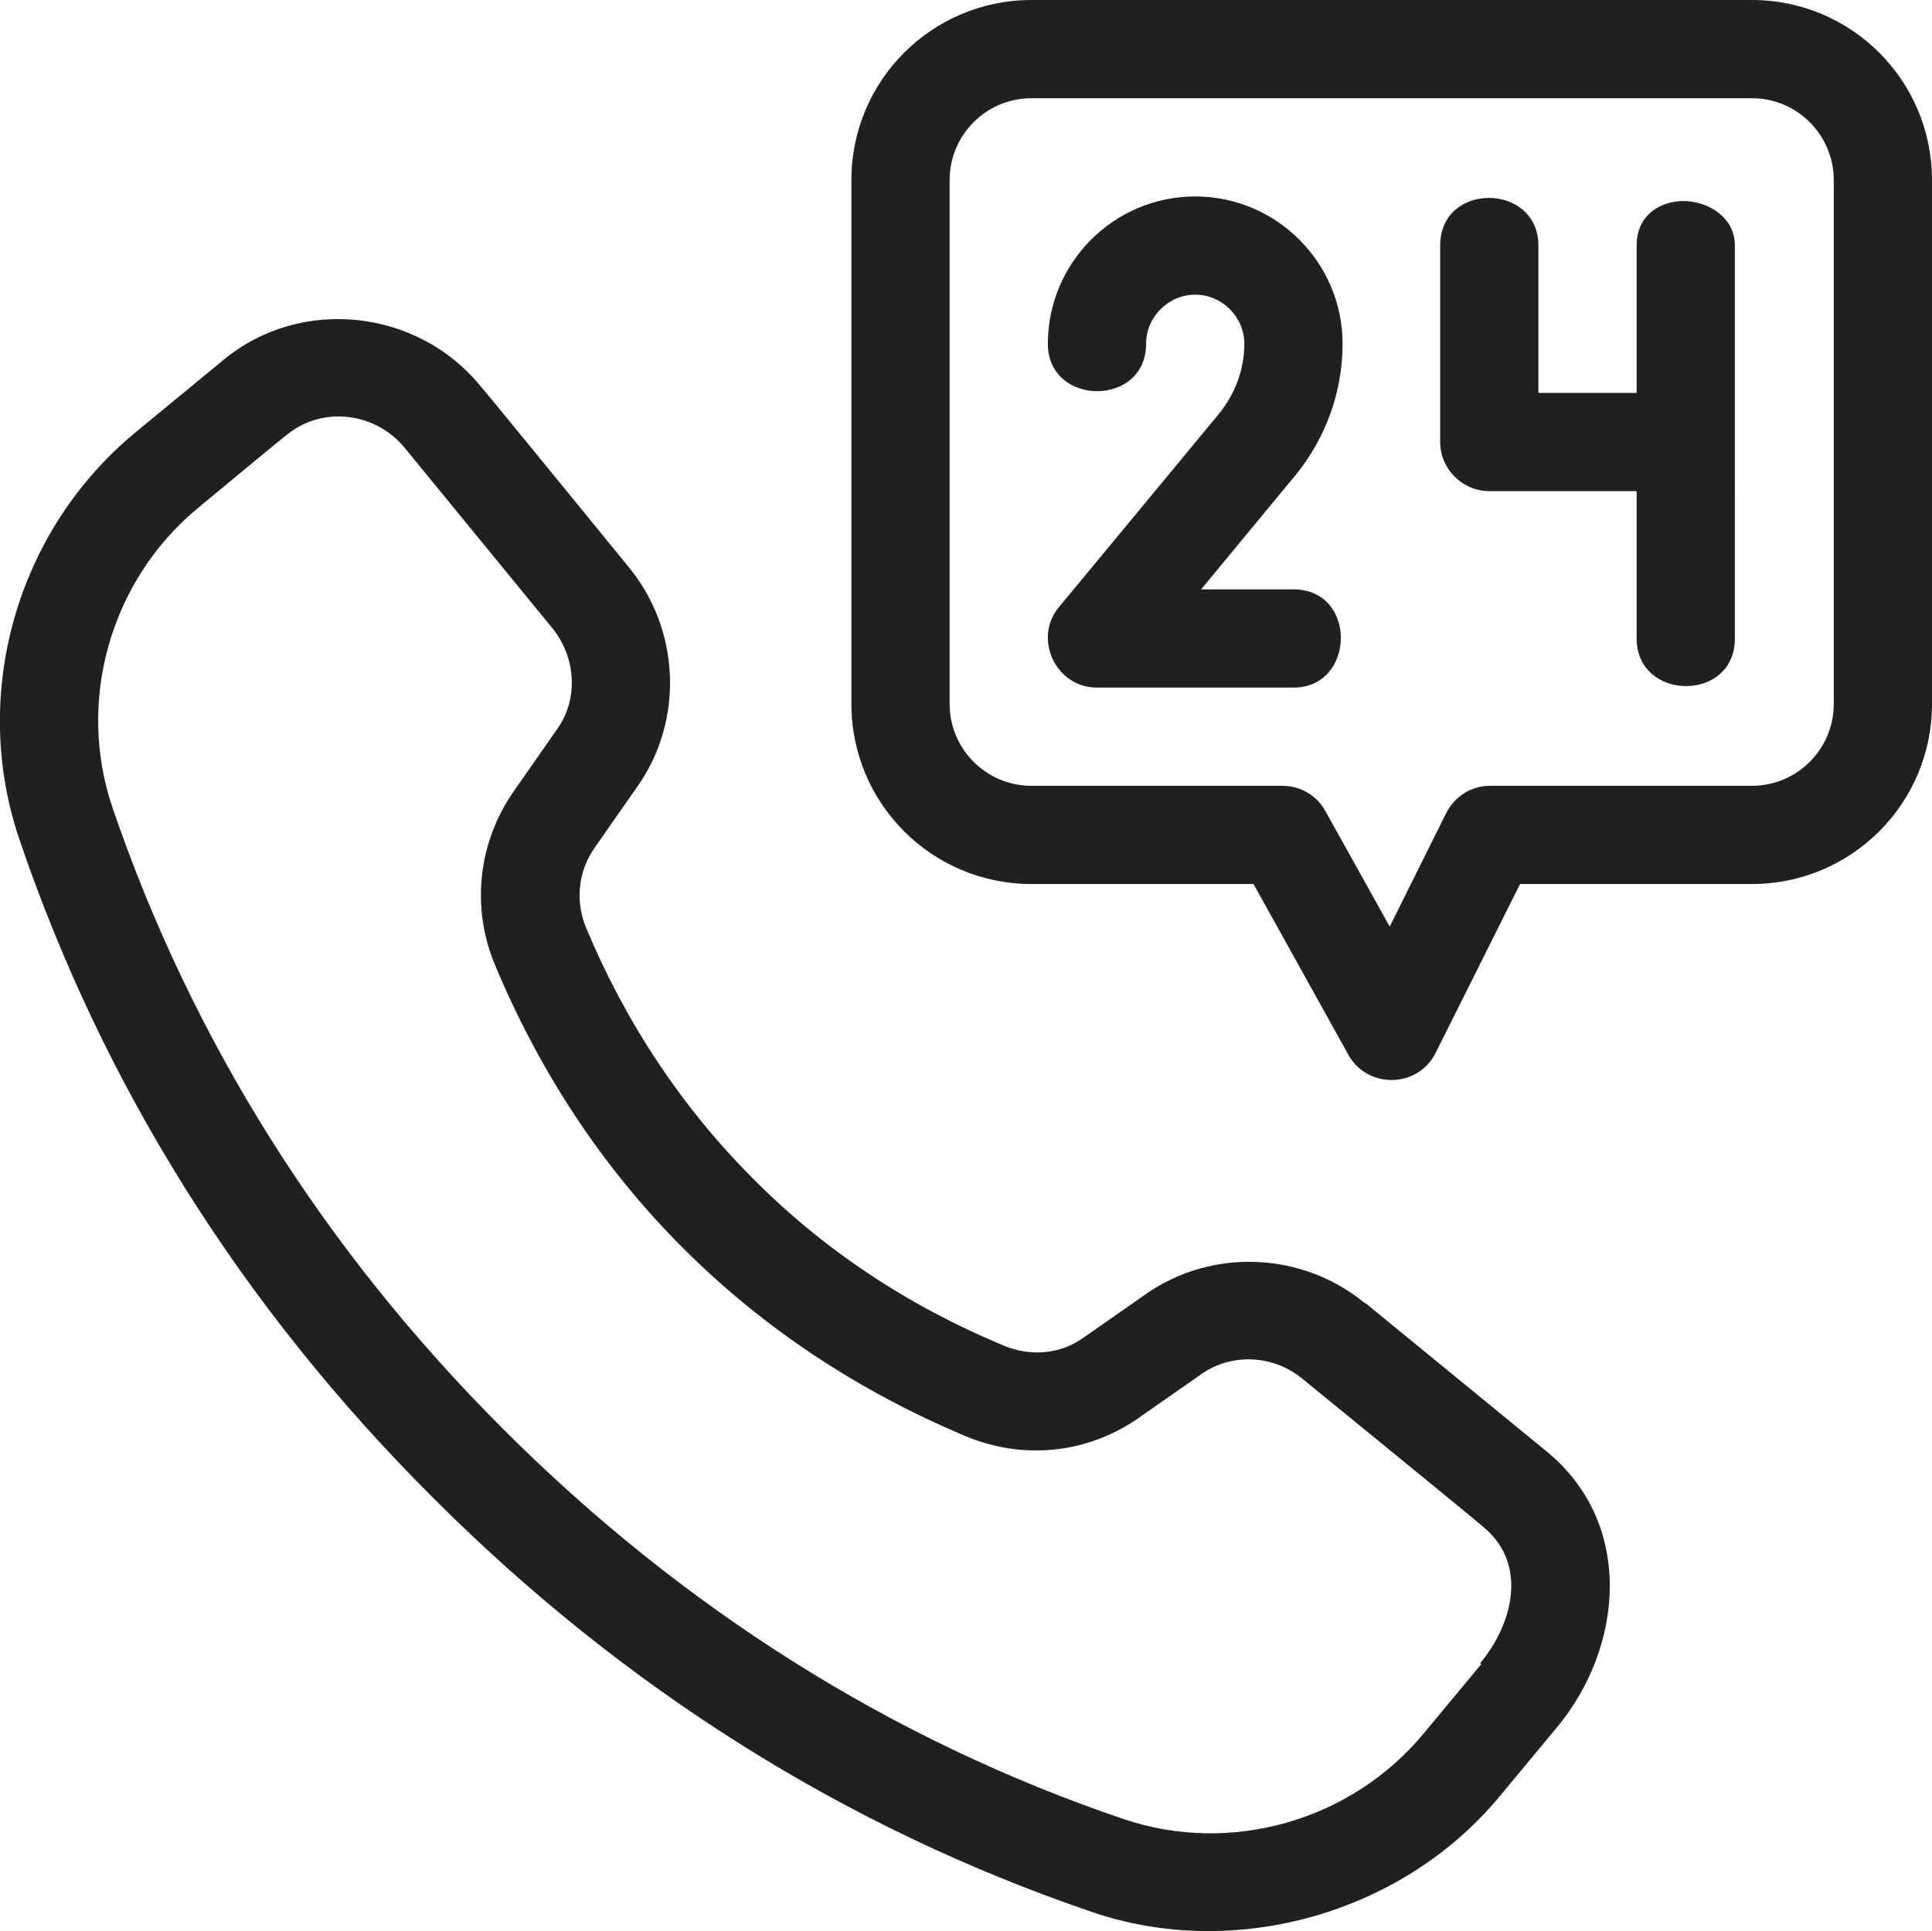
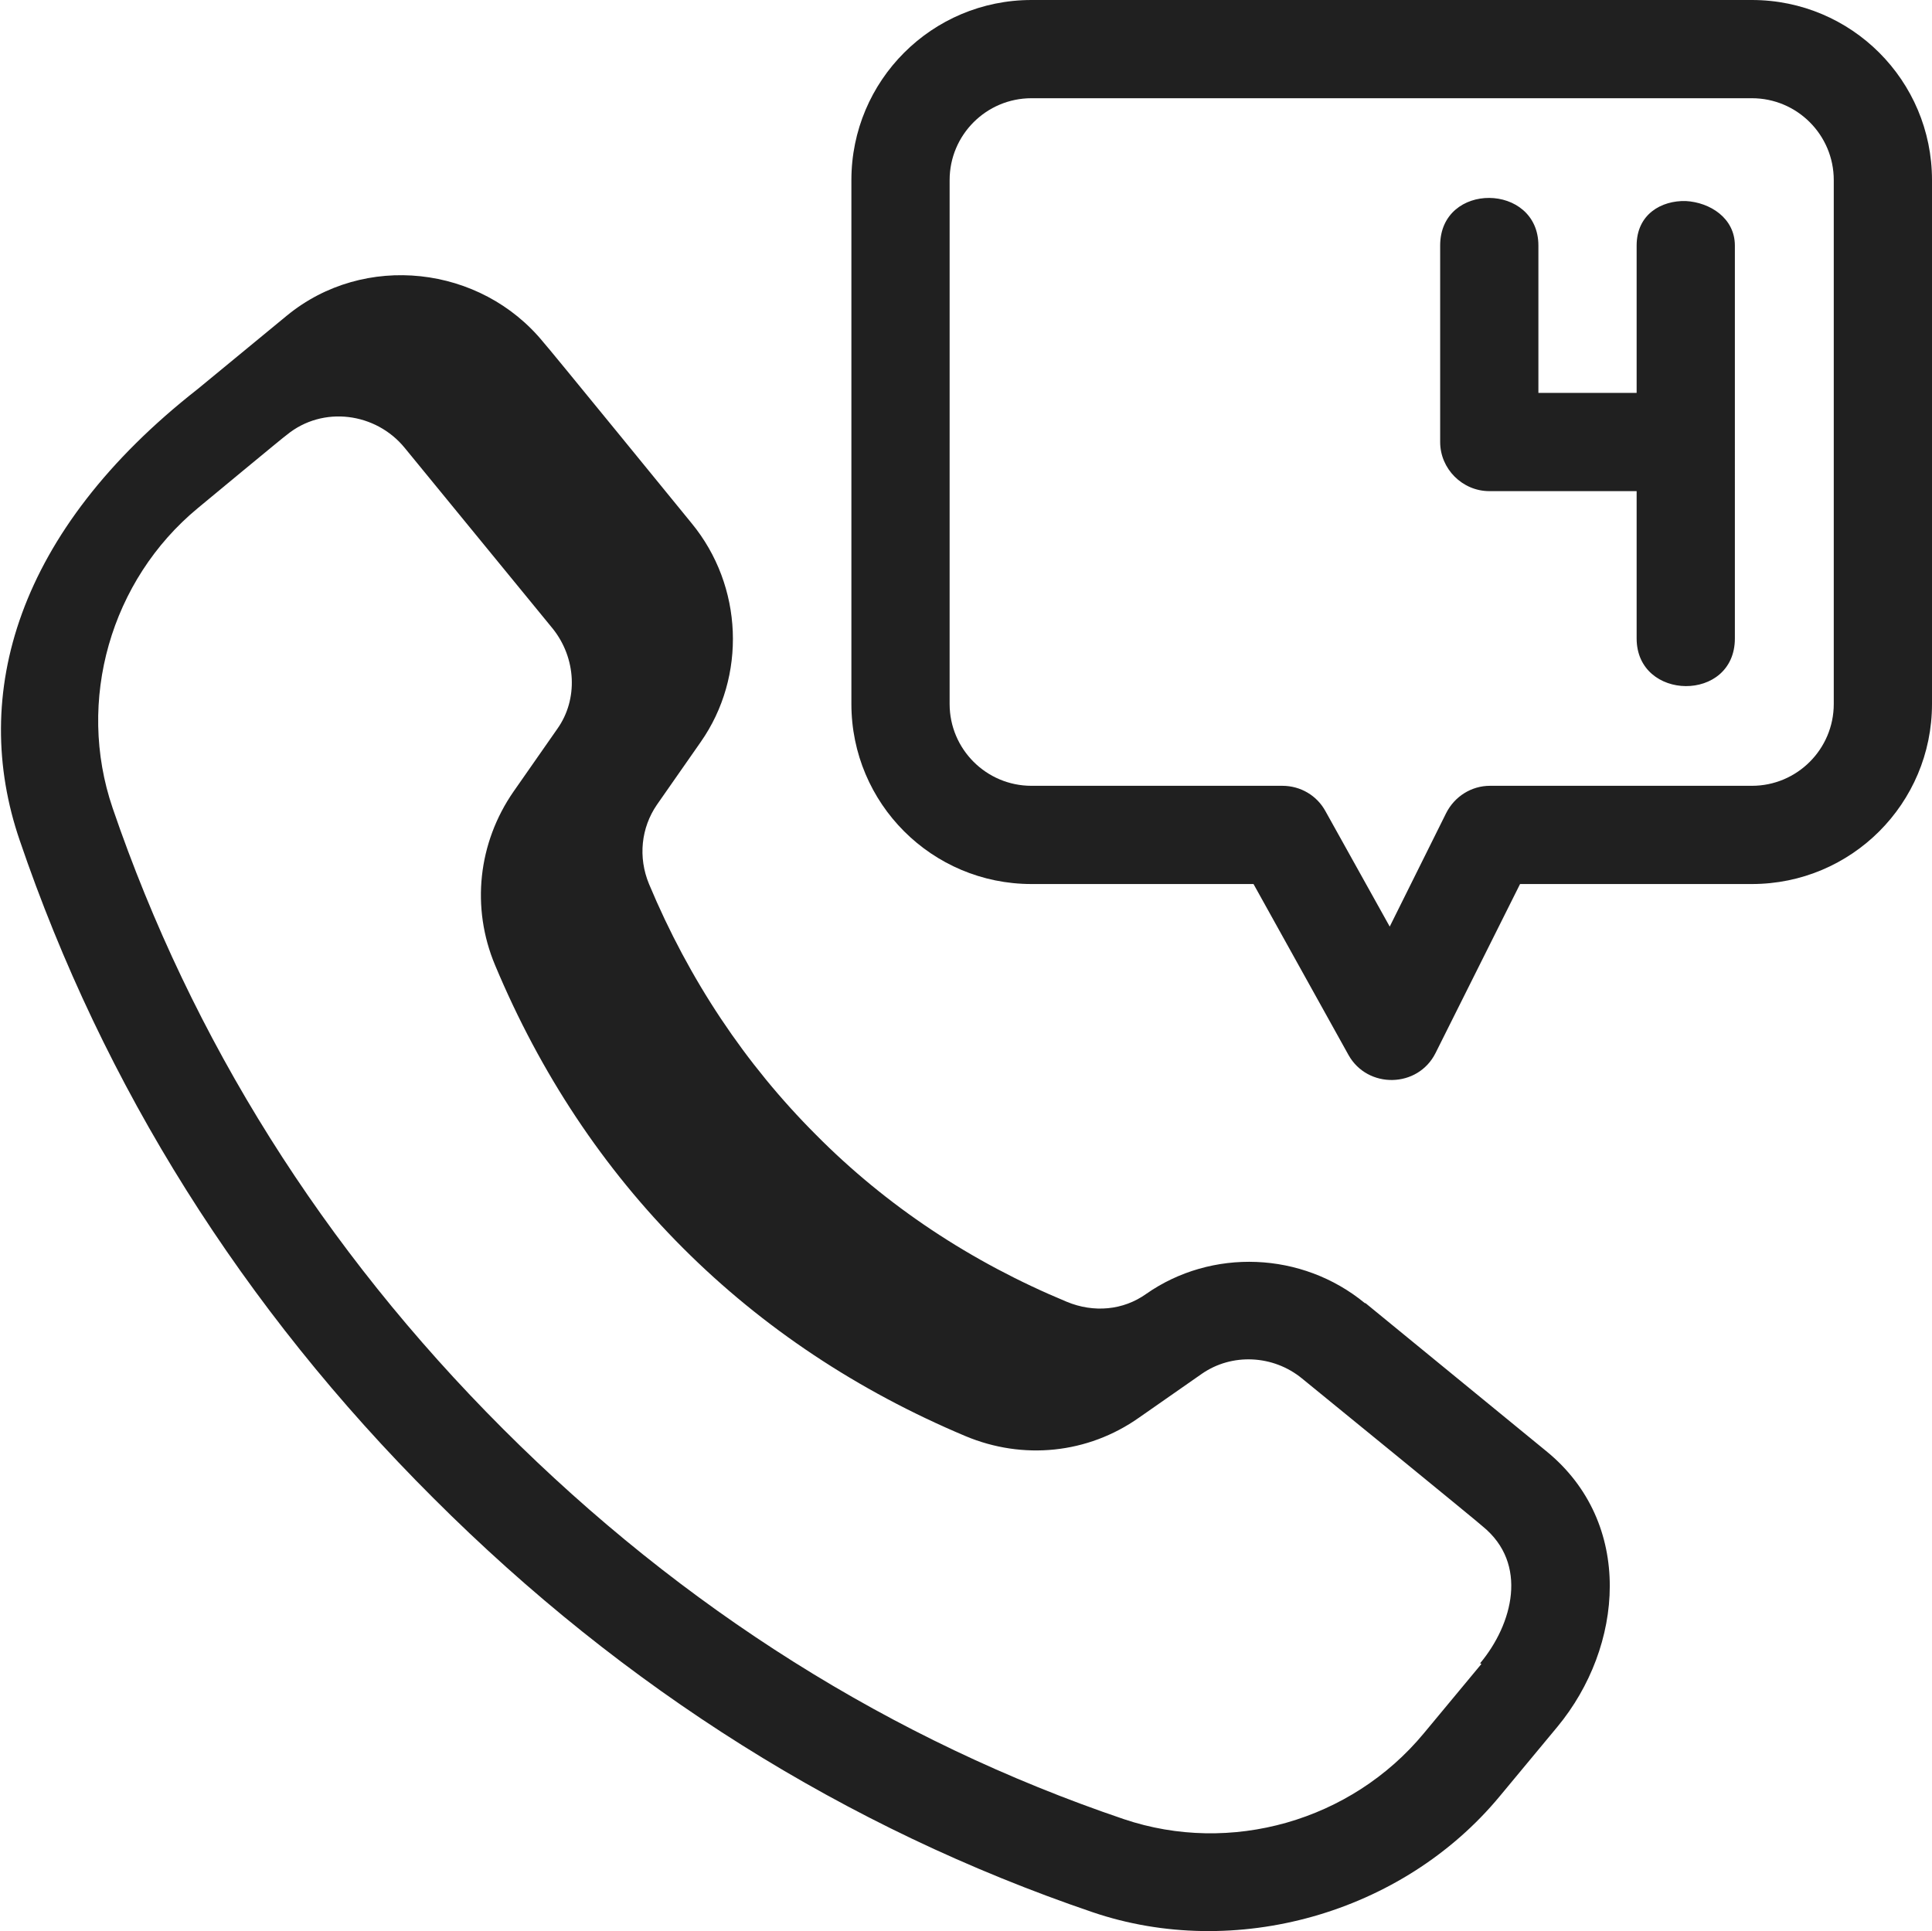
<svg xmlns="http://www.w3.org/2000/svg" viewBox="0 0 29.5 29.49" data-sanitized-data-name="Livello 2" data-name="Livello 2" id="Livello_2">
  <defs>
    <style>
      .cls-1 {
        fill: #202020;
      }
    </style>
  </defs>
  <g id="Outline">
    <g>
-       <path d="m20.5,5.25c0-1.24-1.01-2.25-2.25-2.25s-2.25,1.01-2.25,2.25c0,.96,1.5.97,1.5,0,0-.41.34-.75.75-.75s.75.34.75.75c0,.39-.14.76-.38,1.06,0,0-2.44,2.95-2.45,2.96-.4.48-.05,1.23.58,1.23h3c.95,0,.98-1.5,0-1.5h-1.41l1.43-1.73c.47-.57.73-1.28.73-2.02Z" class="cls-1" />
      <path d="m25.74,3.07c-.37-.01-.75.2-.75.68v2.25h-1.5v-2.25c0-.96-1.5-.98-1.5,0v3c0,.41.34.75.75.75h2.25v2.25c0,.96,1.5.98,1.5,0V3.75c0-.42-.38-.66-.75-.68Z" class="cls-1" />
-       <path d="m20.84,19.9c-.96-.79-2.34-.84-3.34-.14l-.96.67c-.35.25-.8.29-1.21.12-1.47-.61-2.76-1.47-3.83-2.55-1.08-1.08-1.94-2.37-2.55-3.83-.17-.41-.12-.86.12-1.21l.67-.96c.7-1,.65-2.38-.14-3.34,0,0-2.25-2.76-2.26-2.76-.96-1.18-2.74-1.38-3.92-.41l-1.36,1.12C.25,8.11-.46,10.61.3,12.83c1.28,3.76,3.4,7.14,6.32,10.05,2.91,2.91,6.3,5.04,10.06,6.32,2.17.74,4.73.03,6.22-1.77,0,0,.88-1.06.88-1.06,1.01-1.22,1.18-3.11-.17-4.21l-2.76-2.26Zm1.78,5.51l-.88,1.06c-1.11,1.34-2.95,1.86-4.58,1.31-3.54-1.2-6.73-3.21-9.48-5.96-2.75-2.75-4.75-5.94-5.96-9.48-.56-1.64-.03-3.48,1.3-4.58,0,0,1.35-1.12,1.36-1.12.55-.45,1.36-.34,1.8.2l2.26,2.76c.36.45.39,1.08.07,1.53l-.67.96c-.54.78-.65,1.77-.28,2.65.69,1.65,1.65,3.1,2.87,4.32s2.67,2.18,4.31,2.87c.88.37,1.87.27,2.65-.28l.96-.67c.46-.32,1.09-.29,1.53.07,0,0,2.76,2.25,2.76,2.26.7.57.46,1.49-.04,2.09Z" class="cls-1" />
+       <path d="m20.84,19.9c-.96-.79-2.34-.84-3.34-.14c-.35.25-.8.29-1.21.12-1.47-.61-2.76-1.47-3.83-2.55-1.08-1.08-1.94-2.37-2.55-3.83-.17-.41-.12-.86.12-1.21l.67-.96c.7-1,.65-2.38-.14-3.34,0,0-2.25-2.76-2.26-2.76-.96-1.18-2.74-1.38-3.92-.41l-1.36,1.12C.25,8.11-.46,10.61.3,12.83c1.28,3.76,3.4,7.14,6.32,10.05,2.91,2.91,6.3,5.04,10.06,6.32,2.17.74,4.73.03,6.22-1.77,0,0,.88-1.06.88-1.06,1.01-1.22,1.18-3.11-.17-4.21l-2.76-2.26Zm1.78,5.51l-.88,1.06c-1.11,1.34-2.95,1.86-4.58,1.31-3.54-1.2-6.73-3.21-9.48-5.96-2.75-2.75-4.75-5.94-5.96-9.48-.56-1.64-.03-3.48,1.3-4.58,0,0,1.35-1.12,1.36-1.12.55-.45,1.36-.34,1.8.2l2.26,2.76c.36.45.39,1.08.07,1.53l-.67.96c-.54.78-.65,1.77-.28,2.65.69,1.65,1.65,3.1,2.87,4.32s2.67,2.18,4.31,2.87c.88.37,1.87.27,2.65-.28l.96-.67c.46-.32,1.09-.29,1.53.07,0,0,2.76,2.25,2.76,2.26.7.57.46,1.49-.04,2.09Z" class="cls-1" />
      <path d="m26.75,0h-11c-1.52,0-2.75,1.23-2.75,2.75v8c0,1.52,1.23,2.75,2.75,2.75h3.39s1.45,2.61,1.45,2.61c.29.52,1.06.51,1.33-.03l1.29-2.58h3.54c1.52,0,2.75-1.23,2.75-2.75V2.75c0-1.52-1.23-2.75-2.75-2.75Zm1.25,10.75c0,.69-.56,1.25-1.25,1.25h-4c-.28,0-.54.16-.67.42l-.86,1.73-.98-1.76c-.13-.24-.38-.39-.66-.39h-3.83c-.69,0-1.25-.56-1.25-1.25V2.75c0-.69.56-1.25,1.25-1.25h11c.69,0,1.25.56,1.25,1.25v8Z" class="cls-1" />
    </g>
  </g>
</svg>